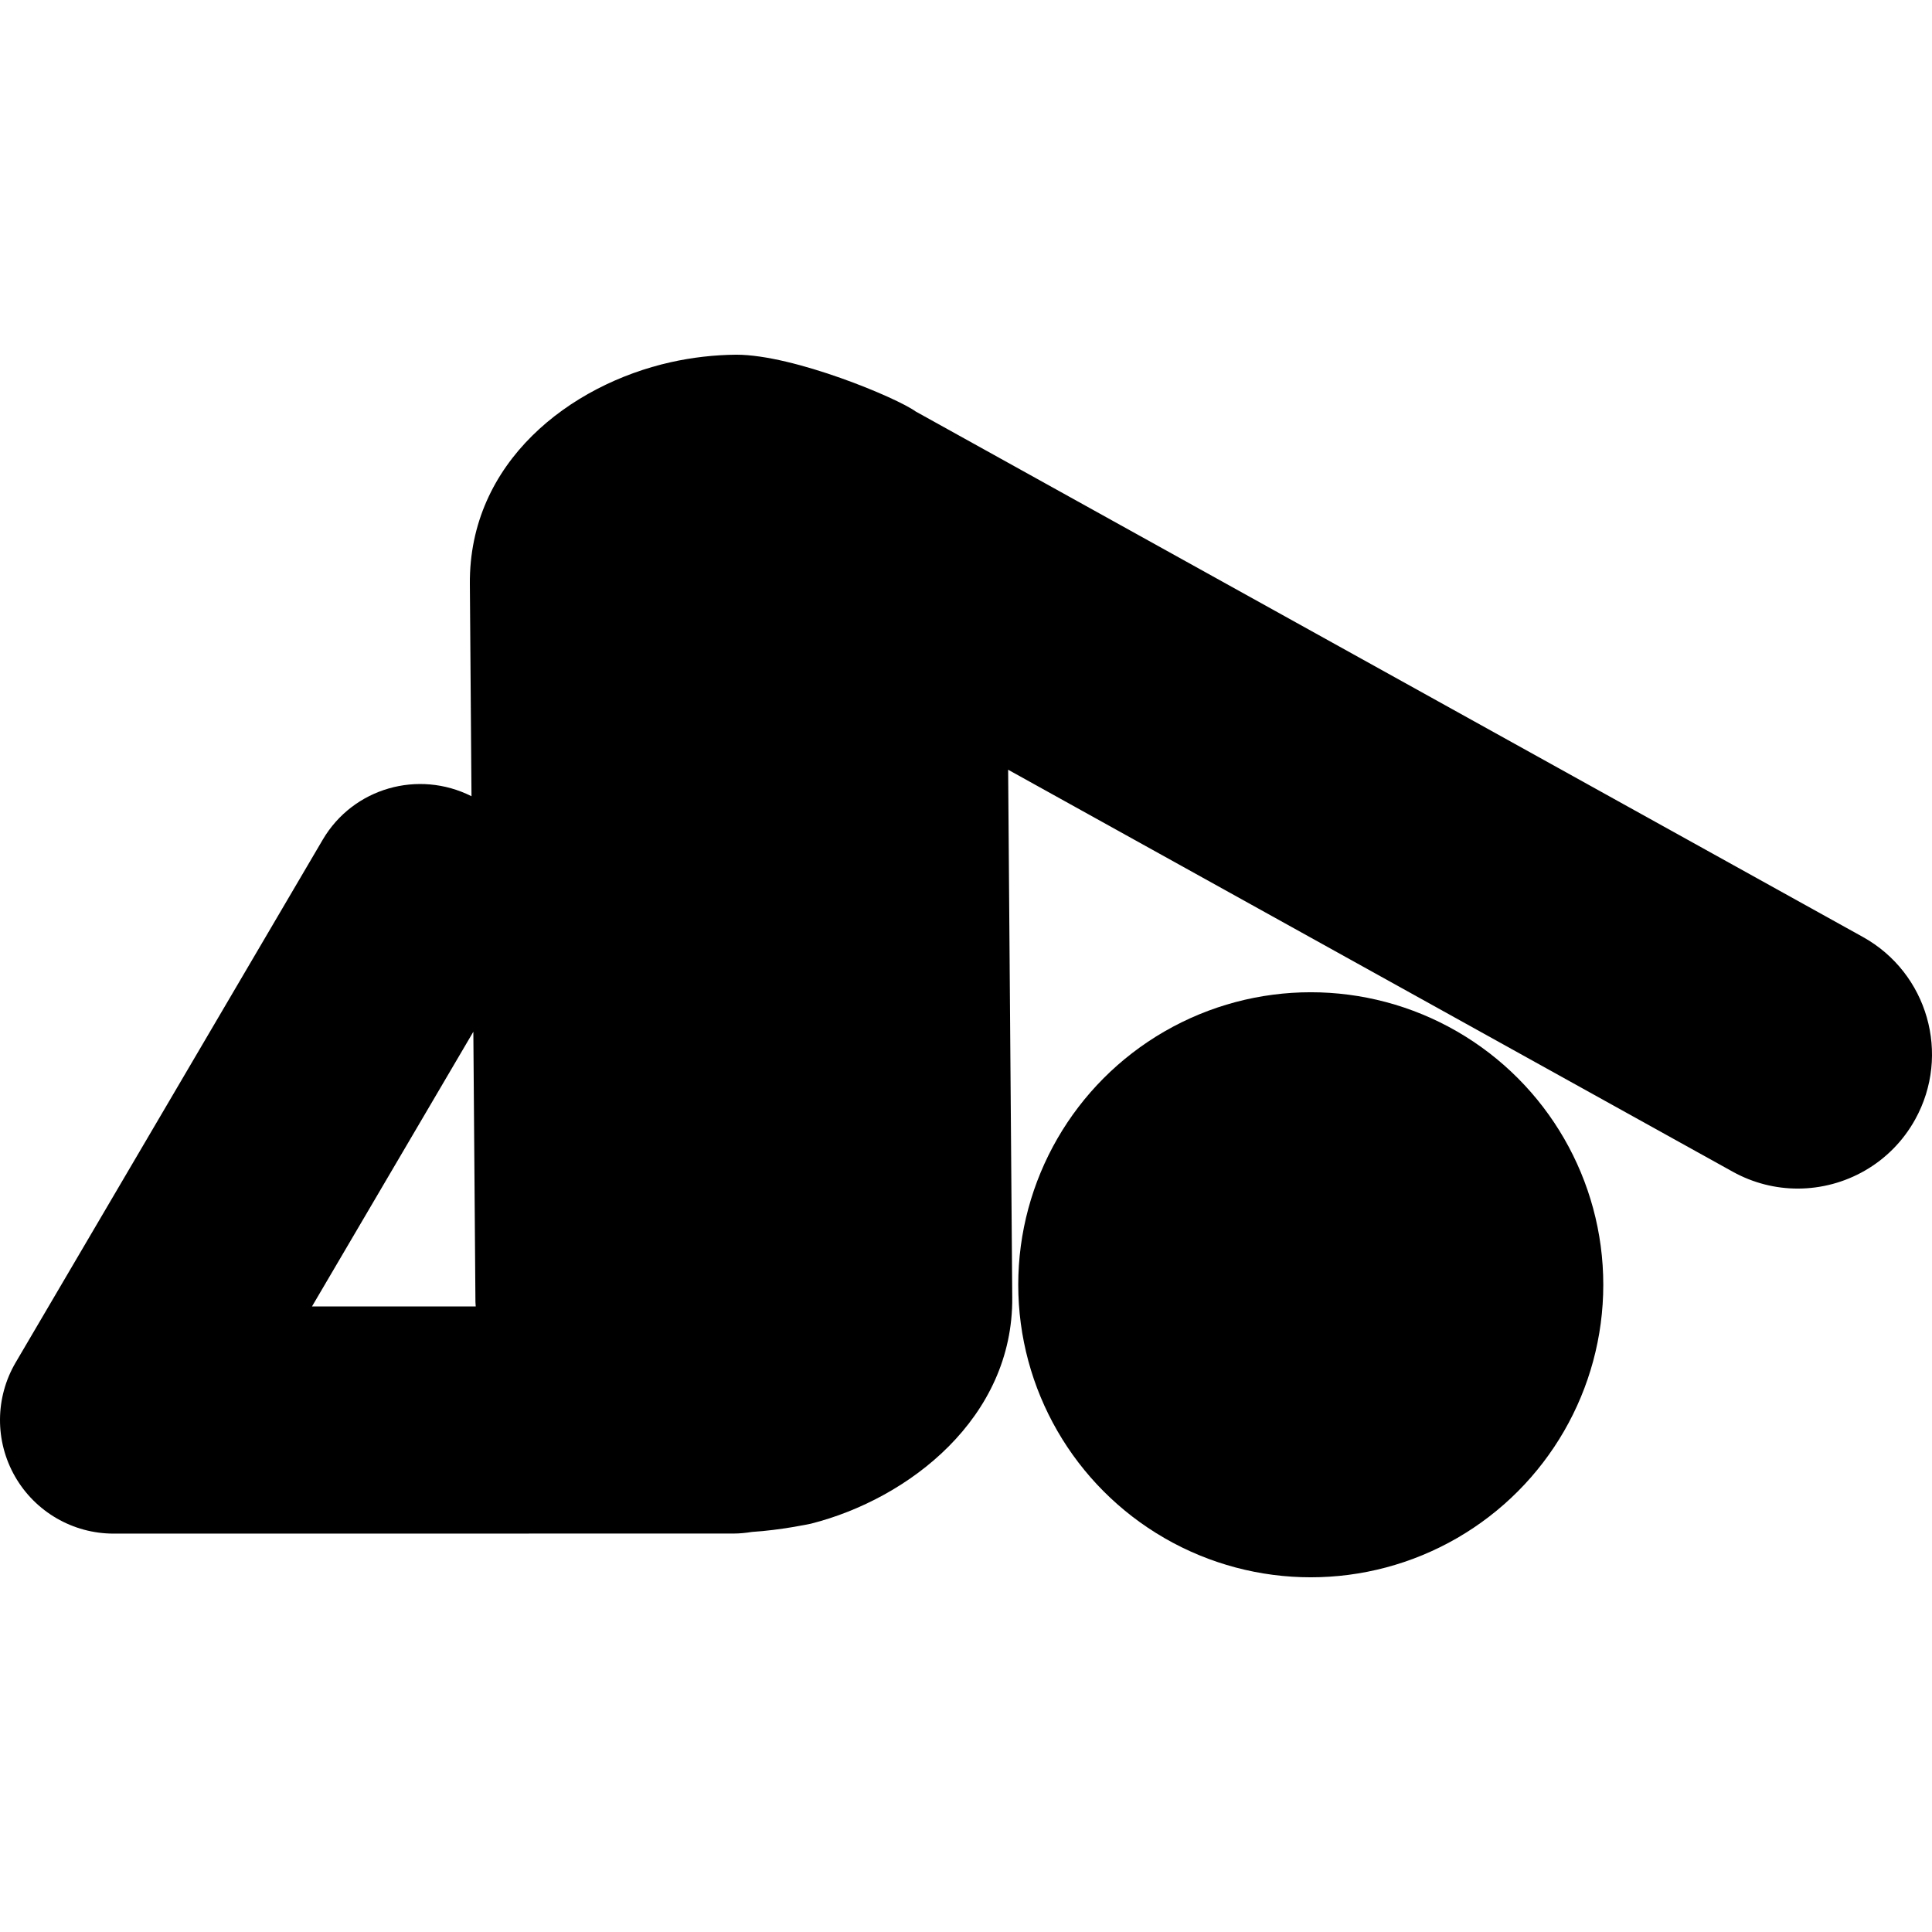
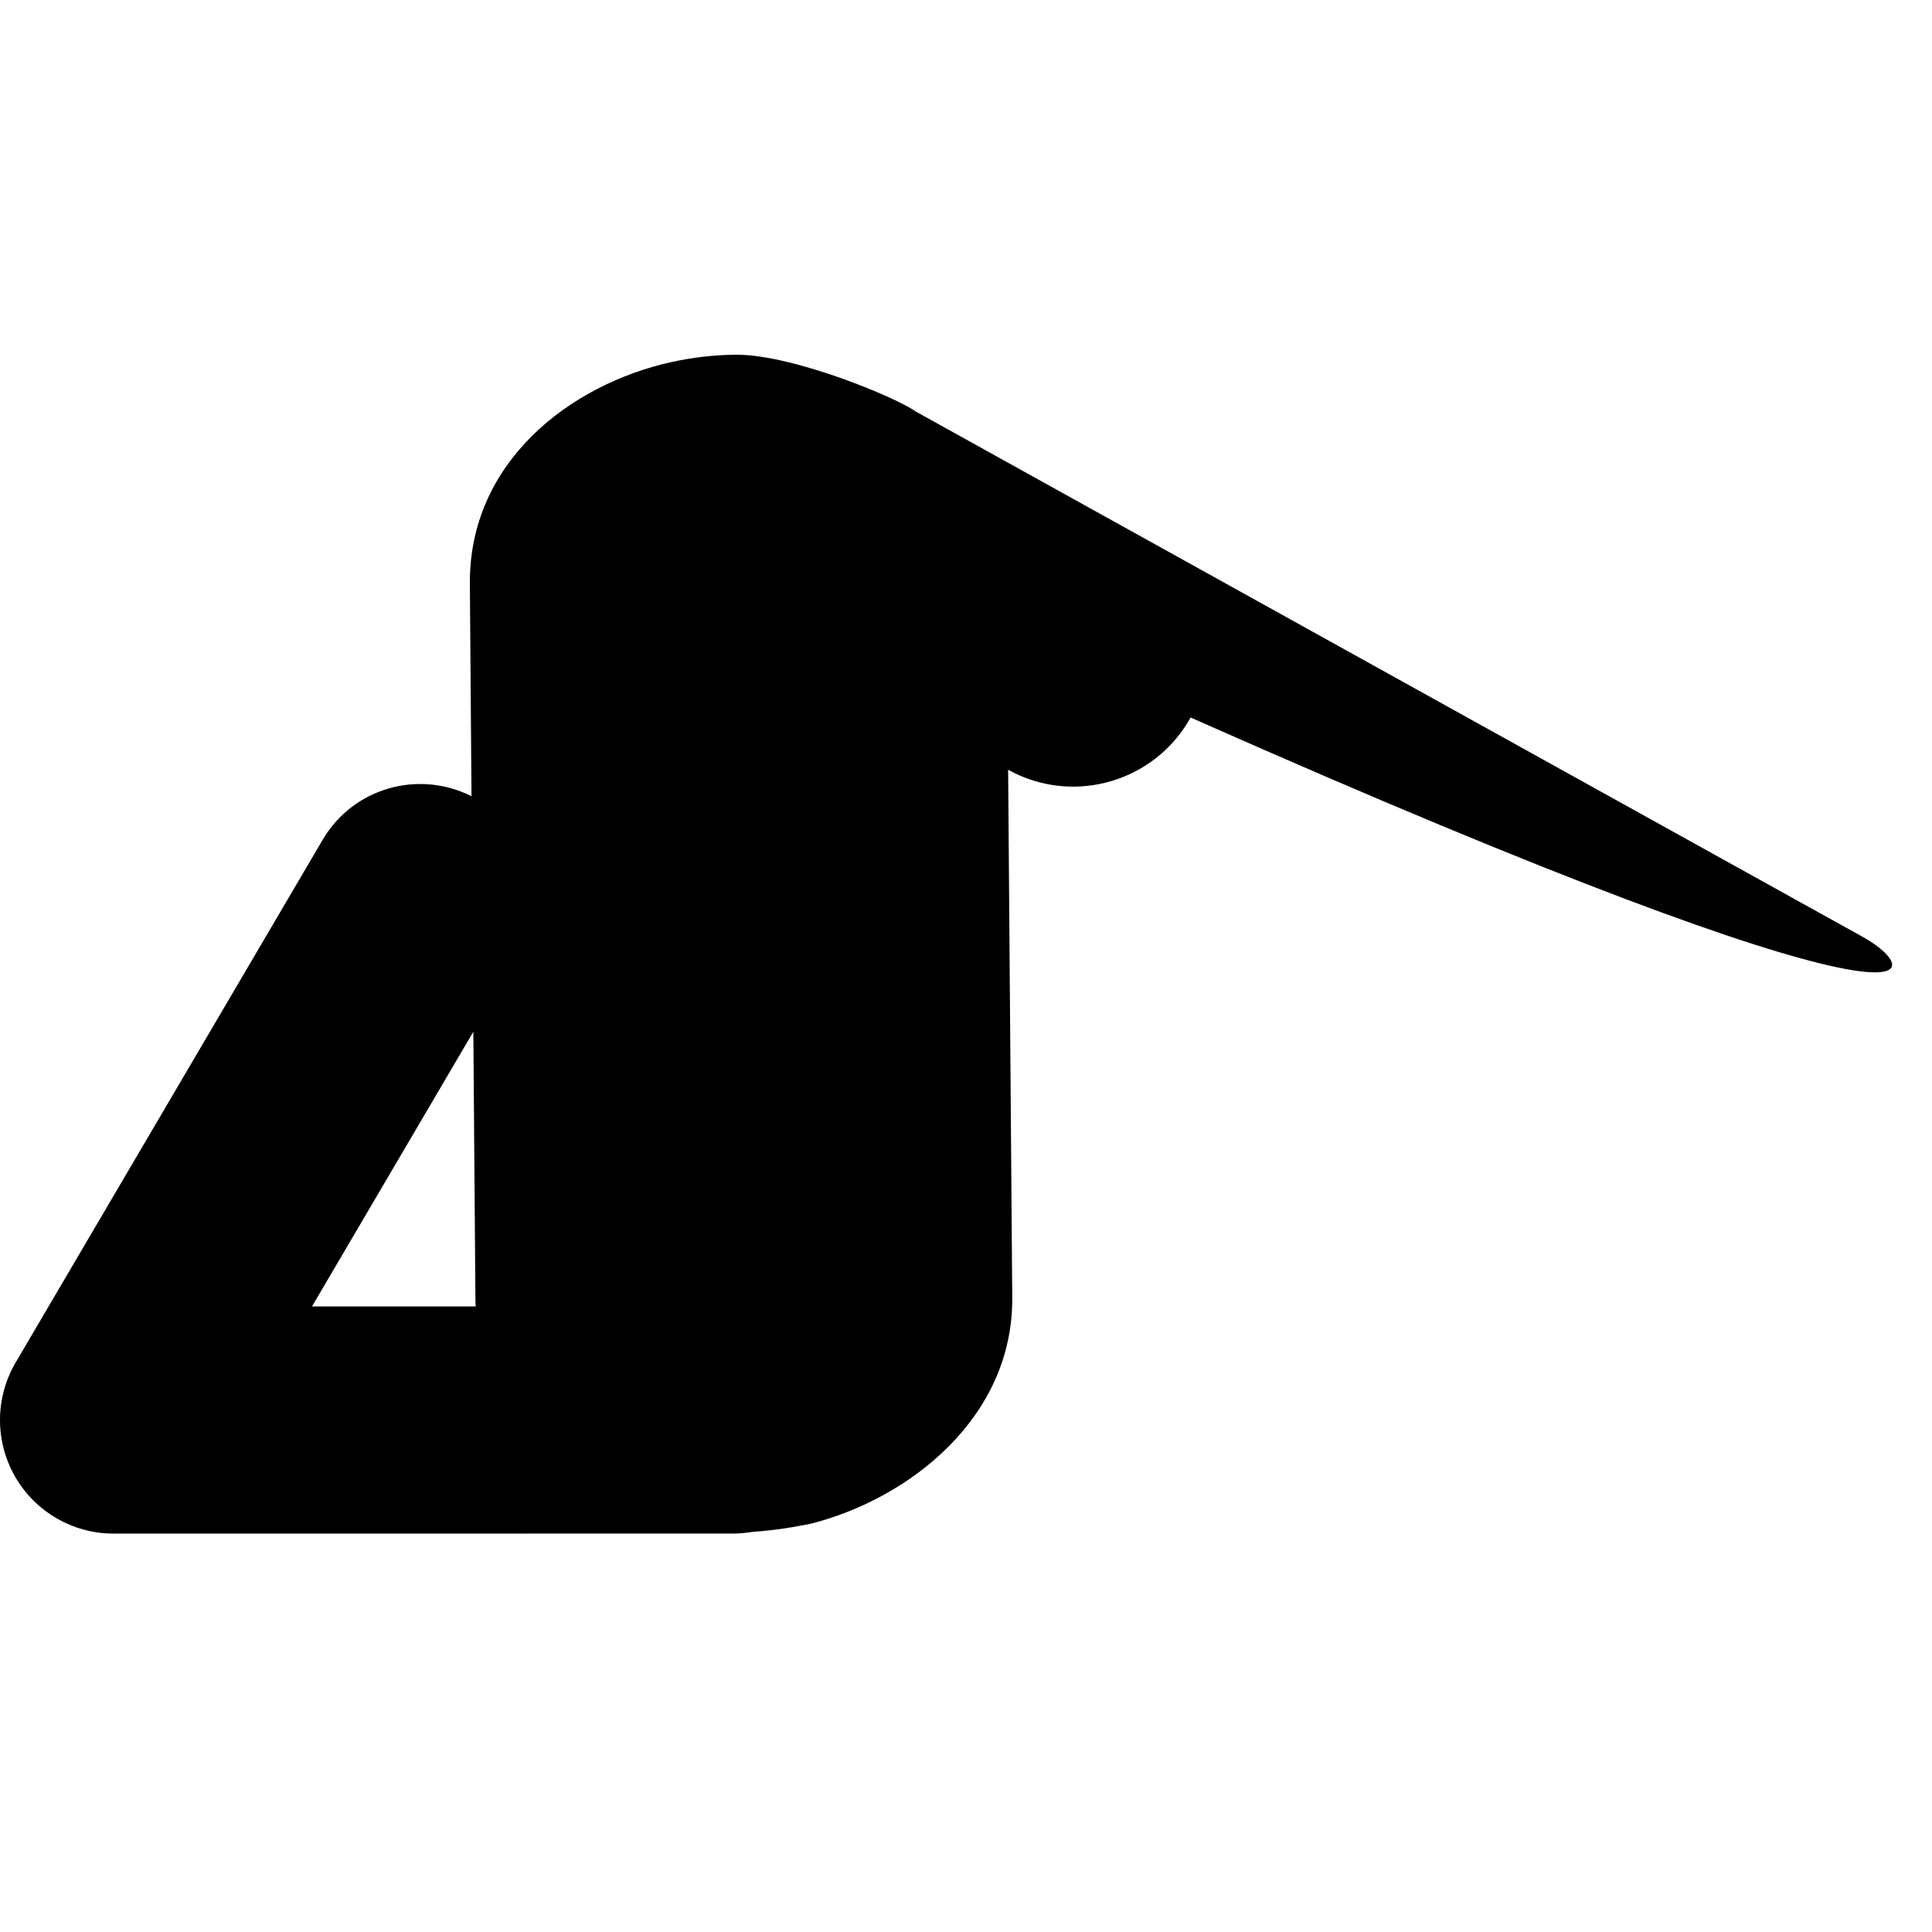
<svg xmlns="http://www.w3.org/2000/svg" version="1.1" id="Capa_1" x="0px" y="0px" width="124.444px" height="124.445px" viewBox="0 0 124.444 124.445" style="enable-background:new 0 0 124.444 124.445;" xml:space="preserve">
  <g>
    <g>
-       <path d="M119.992,60.352l-61.015-33.85c-1.204-0.877-7.838-3.655-11.551-3.655c-1.413,0.011-2.834,0.174-4.22,0.483    c-6.489,1.449-13.01,6.431-12.941,14.293l0.105,13.664c-3.417-1.721-7.616-0.544-9.582,2.799L1.008,87.762    c-1.328,2.262-1.345,5.063-0.042,7.339s3.727,3.682,6.349,3.682l39.931-0.004c0.404,0,0.799-0.041,1.187-0.104    c1.867-0.116,3.749-0.521,3.749-0.521l0.058-0.012c6.322-1.605,13.028-6.828,12.961-14.576L64.936,49.58l46.671,25.891    c1.328,0.737,2.768,1.088,4.186,1.088c3.039,0,5.988-1.606,7.566-4.452C125.674,67.93,124.165,62.668,119.992,60.352z     M30.489,66.457l0.135,17.406c0.001,0.1,0.017,0.19,0.019,0.289H20.095L30.489,66.457z" />
-       <circle cx="84.429" cy="82.755" r="18.842" />
+       <path d="M119.992,60.352l-61.015-33.85c-1.204-0.877-7.838-3.655-11.551-3.655c-1.413,0.011-2.834,0.174-4.22,0.483    c-6.489,1.449-13.01,6.431-12.941,14.293l0.105,13.664c-3.417-1.721-7.616-0.544-9.582,2.799L1.008,87.762    c-1.328,2.262-1.345,5.063-0.042,7.339s3.727,3.682,6.349,3.682l39.931-0.004c0.404,0,0.799-0.041,1.187-0.104    c1.867-0.116,3.749-0.521,3.749-0.521l0.058-0.012c6.322-1.605,13.028-6.828,12.961-14.576L64.936,49.58c1.328,0.737,2.768,1.088,4.186,1.088c3.039,0,5.988-1.606,7.566-4.452C125.674,67.93,124.165,62.668,119.992,60.352z     M30.489,66.457l0.135,17.406c0.001,0.1,0.017,0.19,0.019,0.289H20.095L30.489,66.457z" />
    </g>
  </g>
  <g>
</g>
  <g>
</g>
  <g>
</g>
  <g>
</g>
  <g>
</g>
  <g>
</g>
  <g>
</g>
  <g>
</g>
  <g>
</g>
  <g>
</g>
  <g>
</g>
  <g>
</g>
  <g>
</g>
  <g>
</g>
  <g>
</g>
</svg>